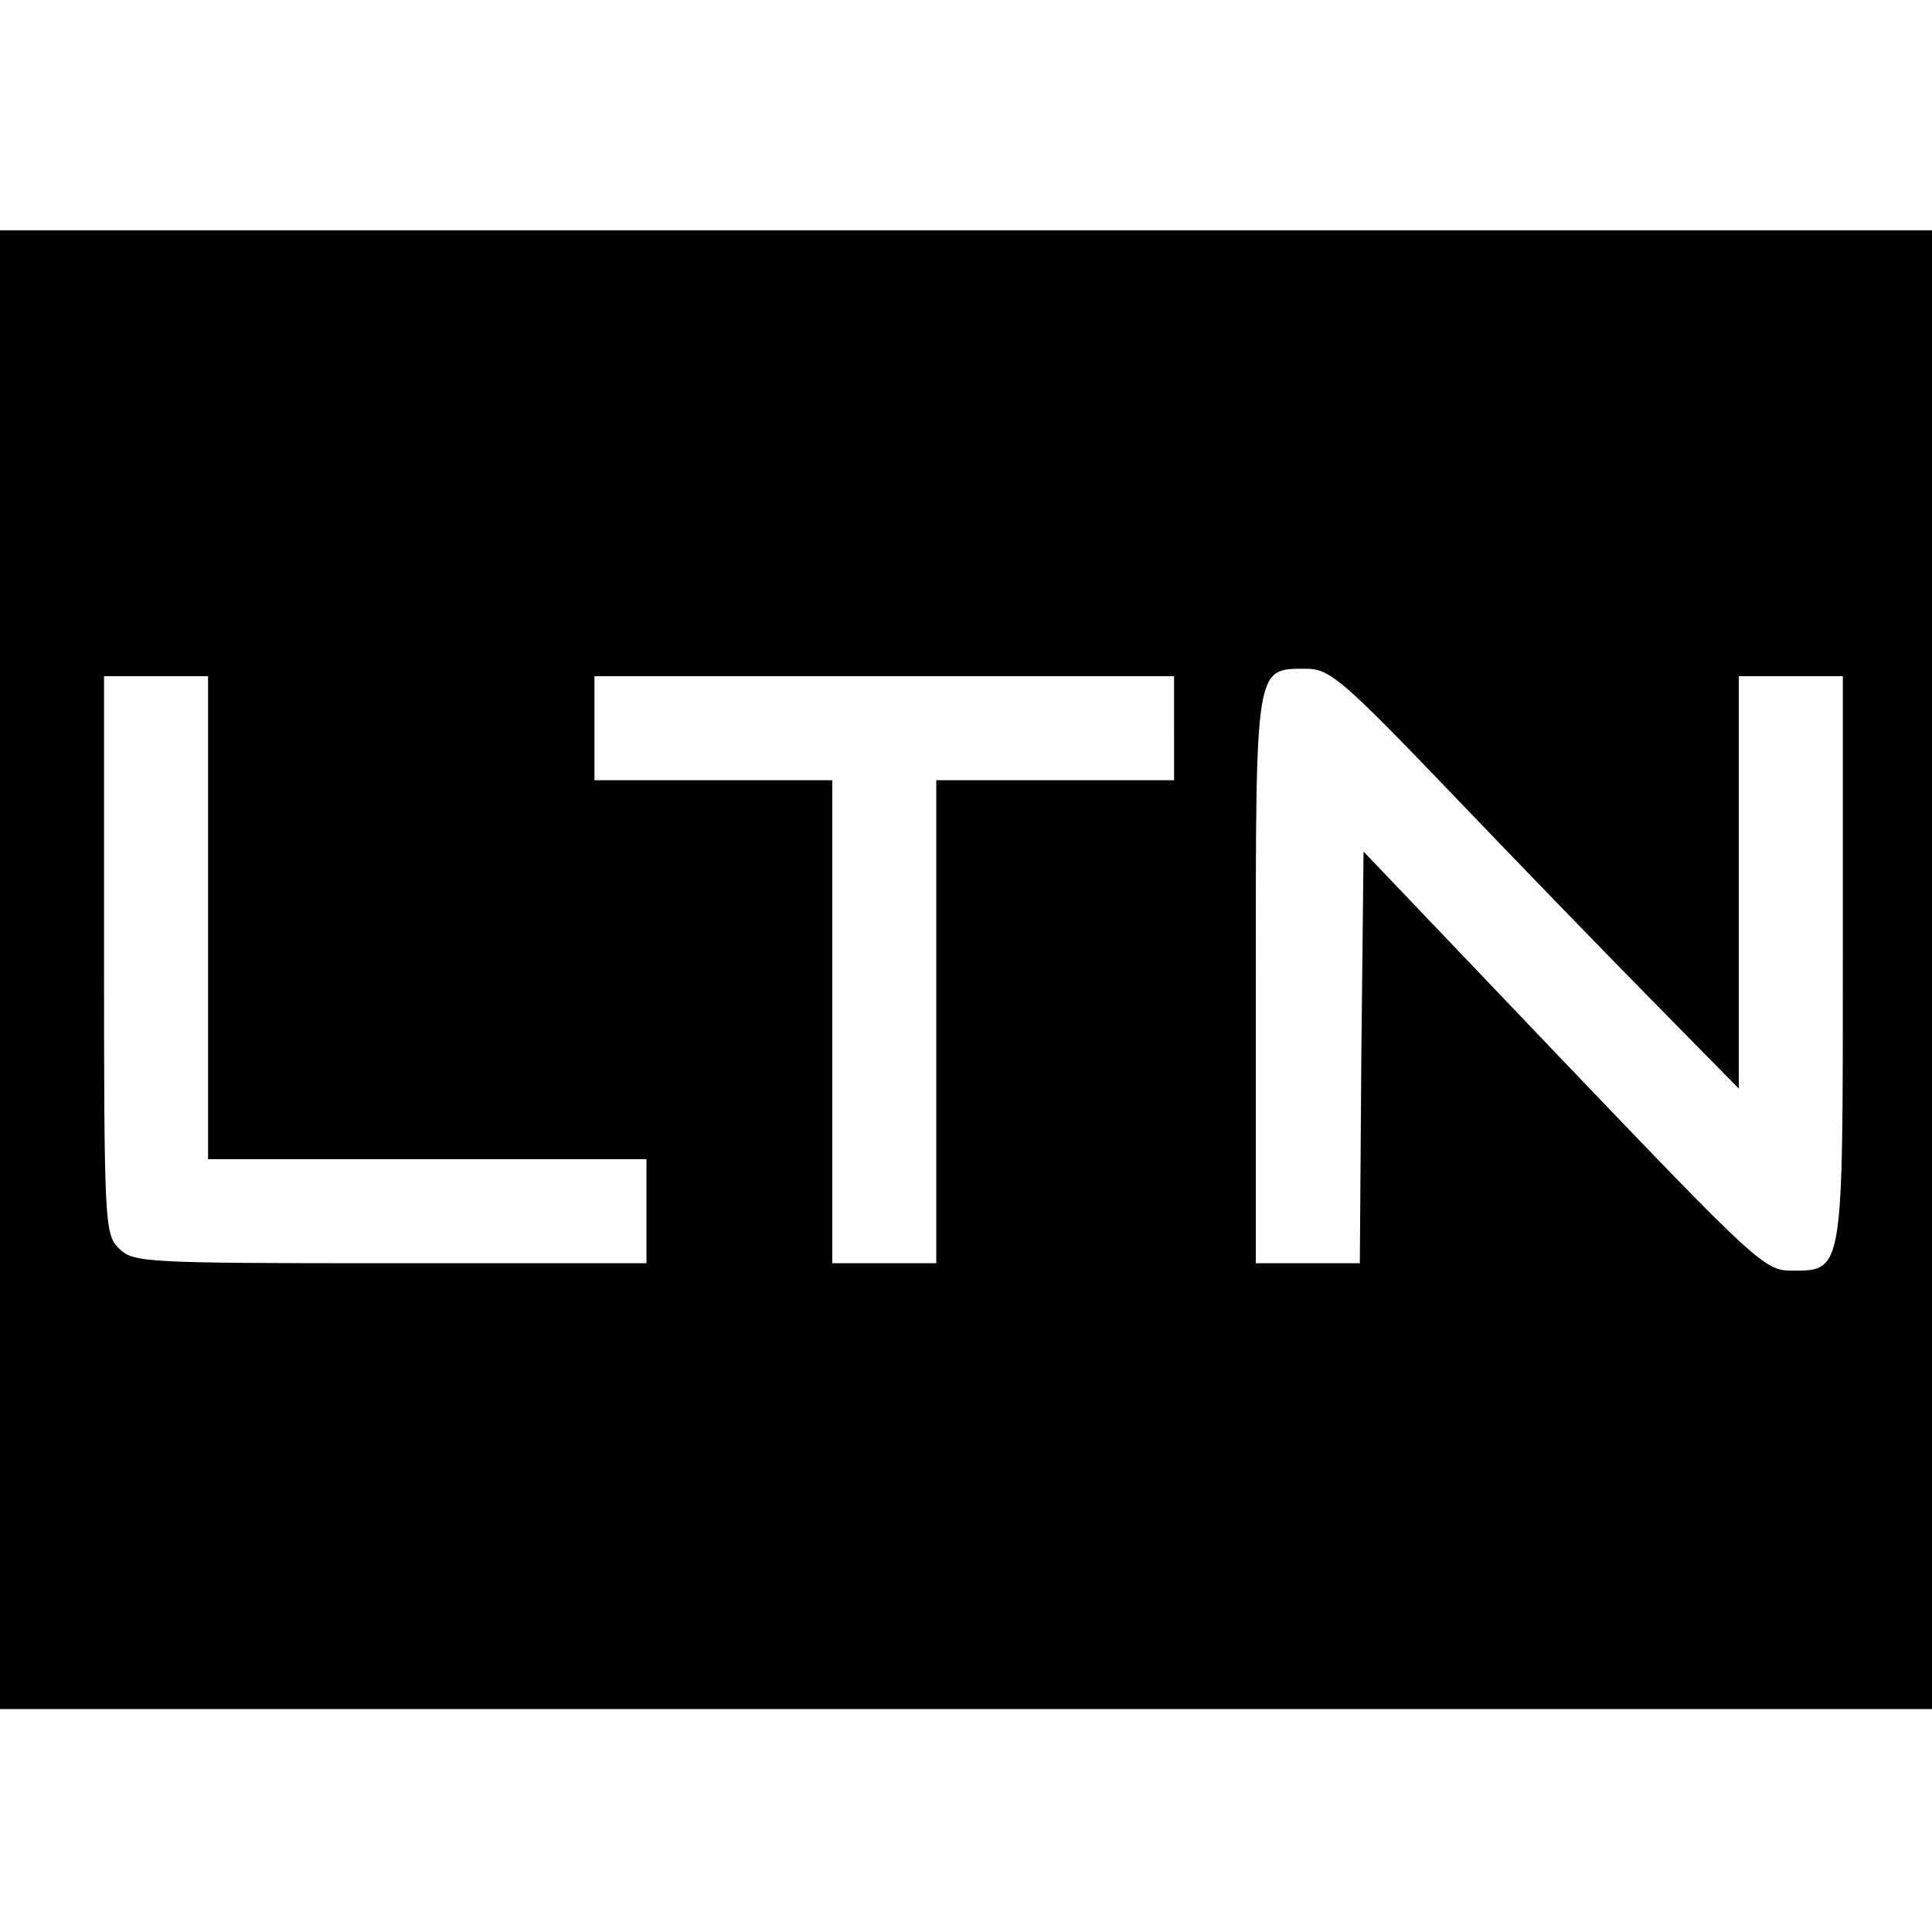
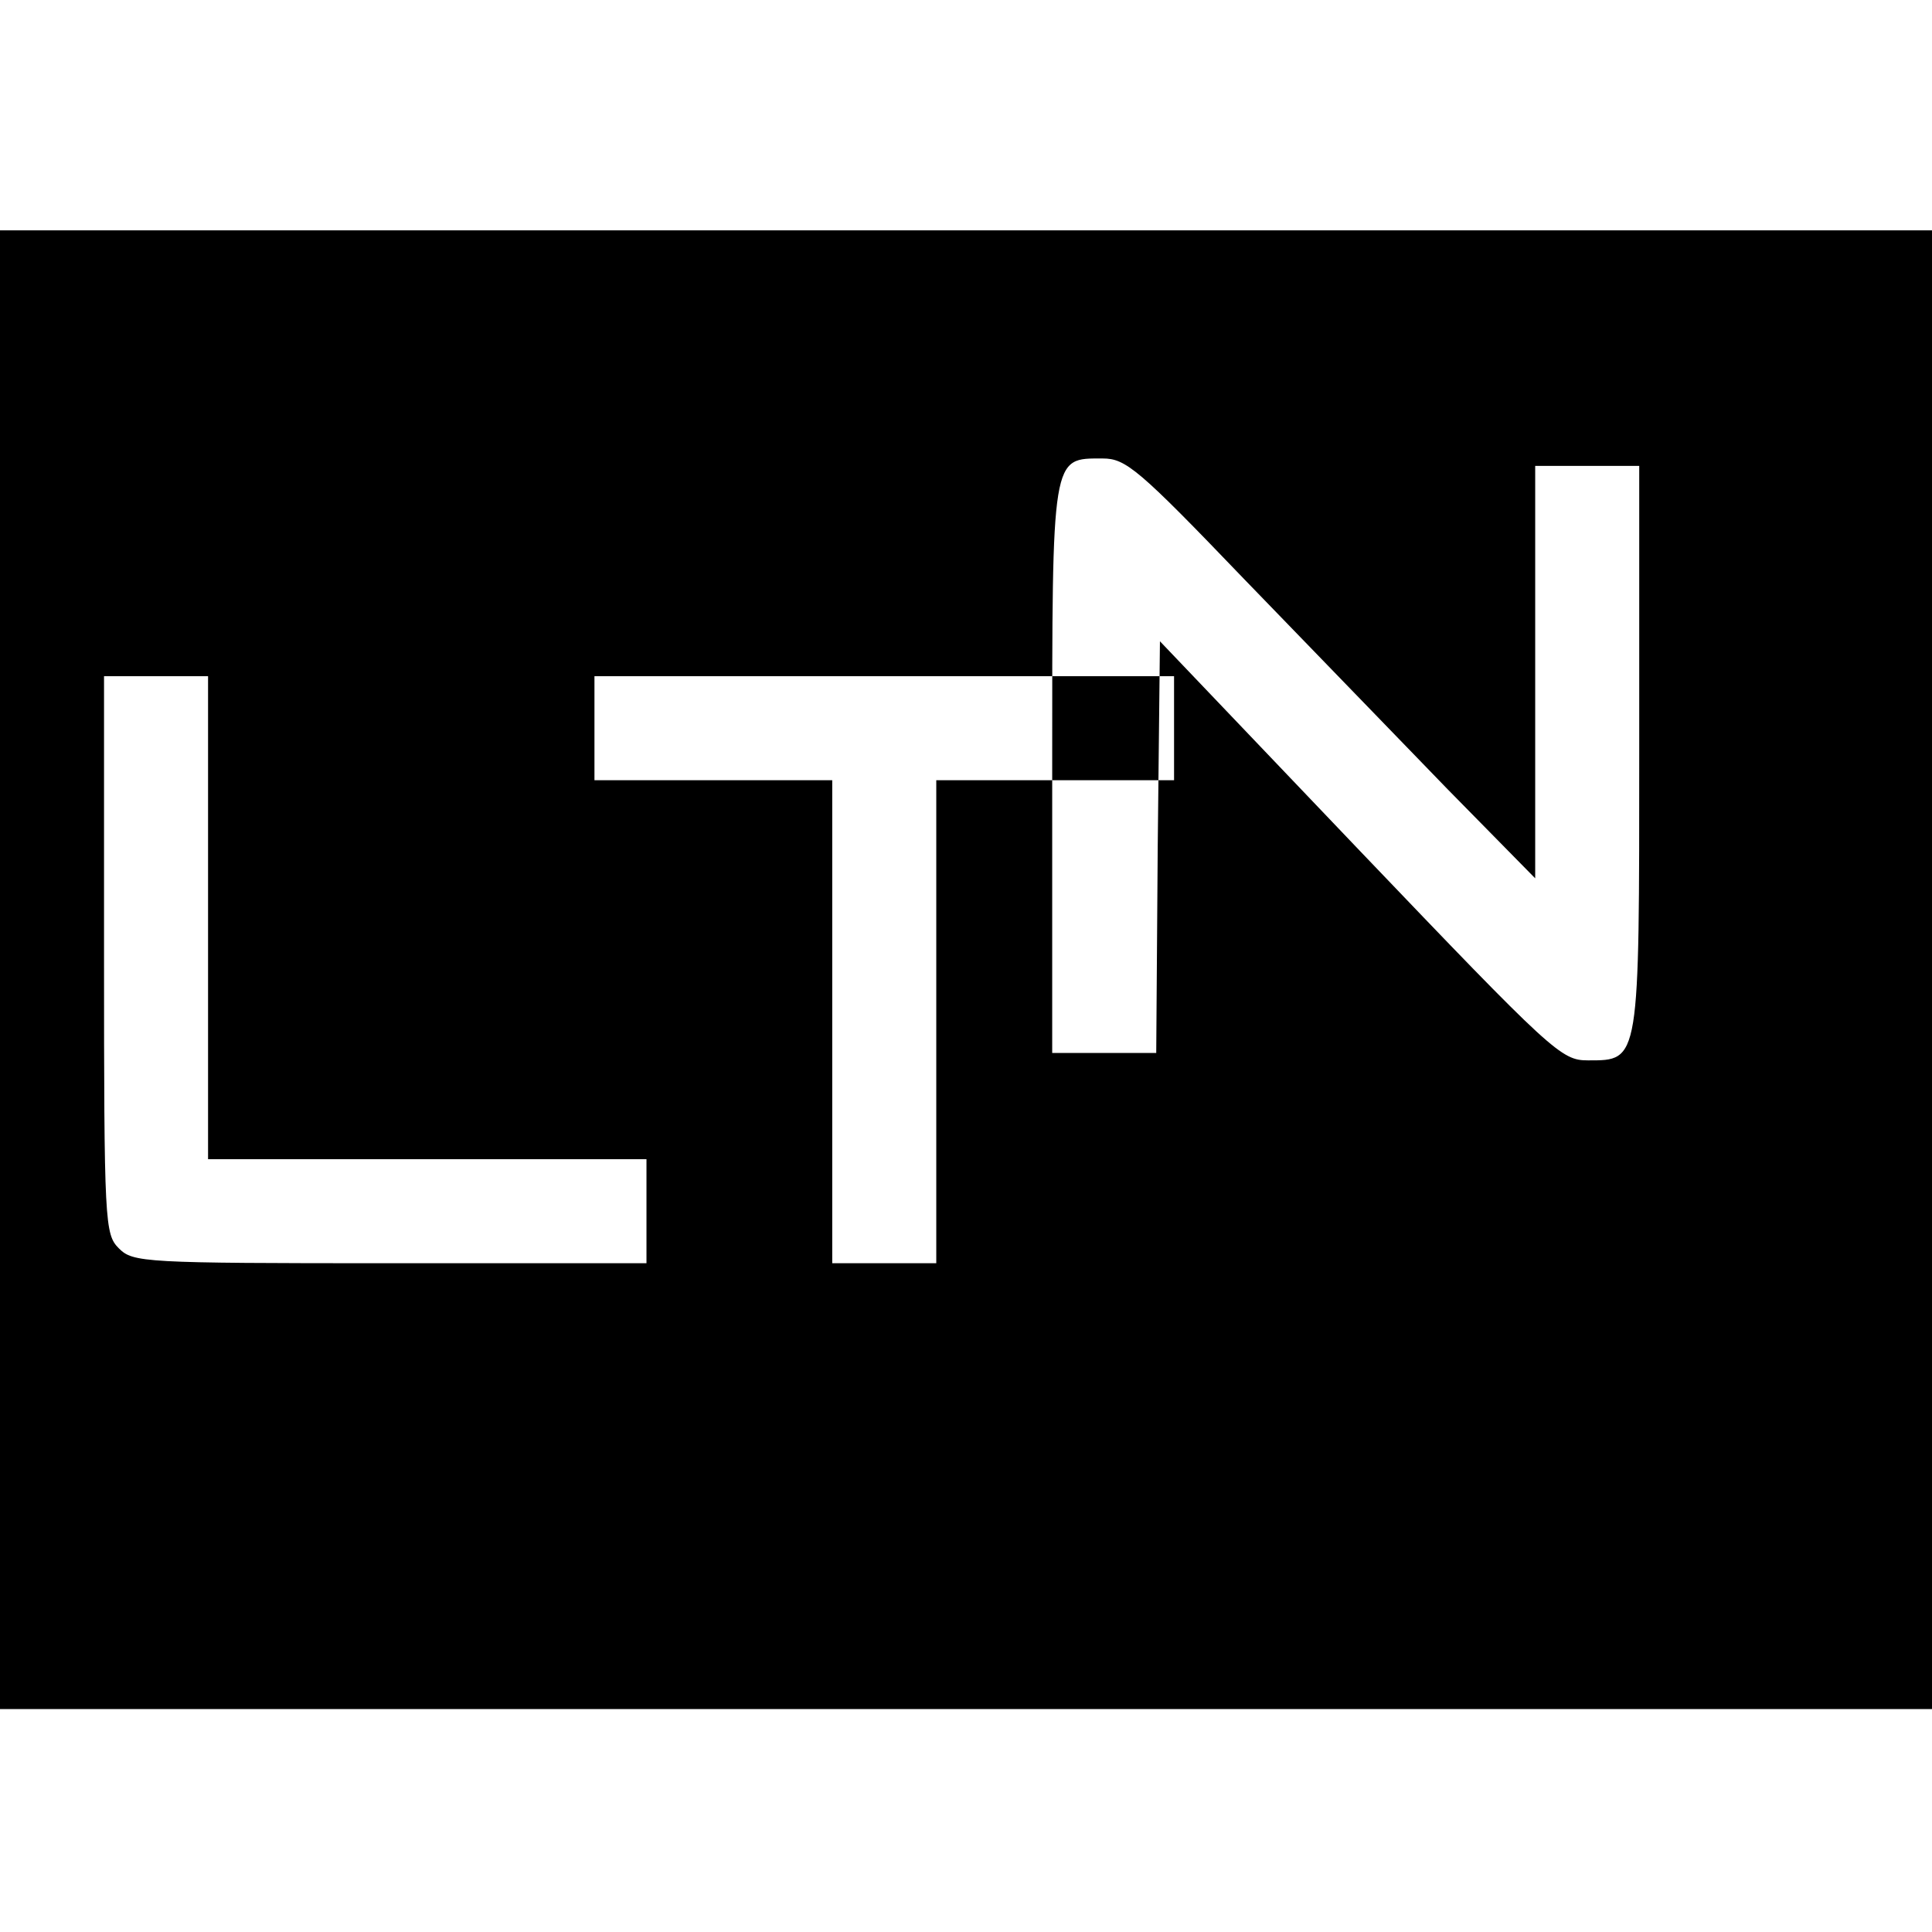
<svg xmlns="http://www.w3.org/2000/svg" version="1.0" width="260pt" height="260pt" viewBox="0 0 260 260" preserveAspectRatio="xMidYMid meet">
  <g transform="translate(0,260) scale(0.1,-0.1)" fill="#000000" stroke="none">
-     <path d="M0 1295 l0 -995 1300 0 1300 0 0 995 0 995 -1300 0 -1300 0 0 -995z m1948 243 c86 -90 209 -217 274 -283 l118 -120 0 278 0 277 70 0 70 0 0 -378 c0 -426 1 -422 -69 -422 -36 0 -47 10 -307 282 l-269 282 -3 -277 -2 -277 -70 0 -70 0 0 382 c0 426 -1 418 68 418 31 0 48 -14 190 -162z m-1668 -173 l0 -325 295 0 295 0 0 -70 0 -70 -345 0 c-332 0 -346 1 -365 20 -19 19 -20 33 -20 395 l0 375 70 0 70 0 0 -325z m1300 255 l0 -70 -160 0 -160 0 0 -325 0 -325 -70 0 -70 0 0 325 0 325 -160 0 -160 0 0 70 0 70 390 0 390 0 0 -70z" />
+     <path d="M0 1295 l0 -995 1300 0 1300 0 0 995 0 995 -1300 0 -1300 0 0 -995z m1948 243 l118 -120 0 278 0 277 70 0 70 0 0 -378 c0 -426 1 -422 -69 -422 -36 0 -47 10 -307 282 l-269 282 -3 -277 -2 -277 -70 0 -70 0 0 382 c0 426 -1 418 68 418 31 0 48 -14 190 -162z m-1668 -173 l0 -325 295 0 295 0 0 -70 0 -70 -345 0 c-332 0 -346 1 -365 20 -19 19 -20 33 -20 395 l0 375 70 0 70 0 0 -325z m1300 255 l0 -70 -160 0 -160 0 0 -325 0 -325 -70 0 -70 0 0 325 0 325 -160 0 -160 0 0 70 0 70 390 0 390 0 0 -70z" />
  </g>
</svg>